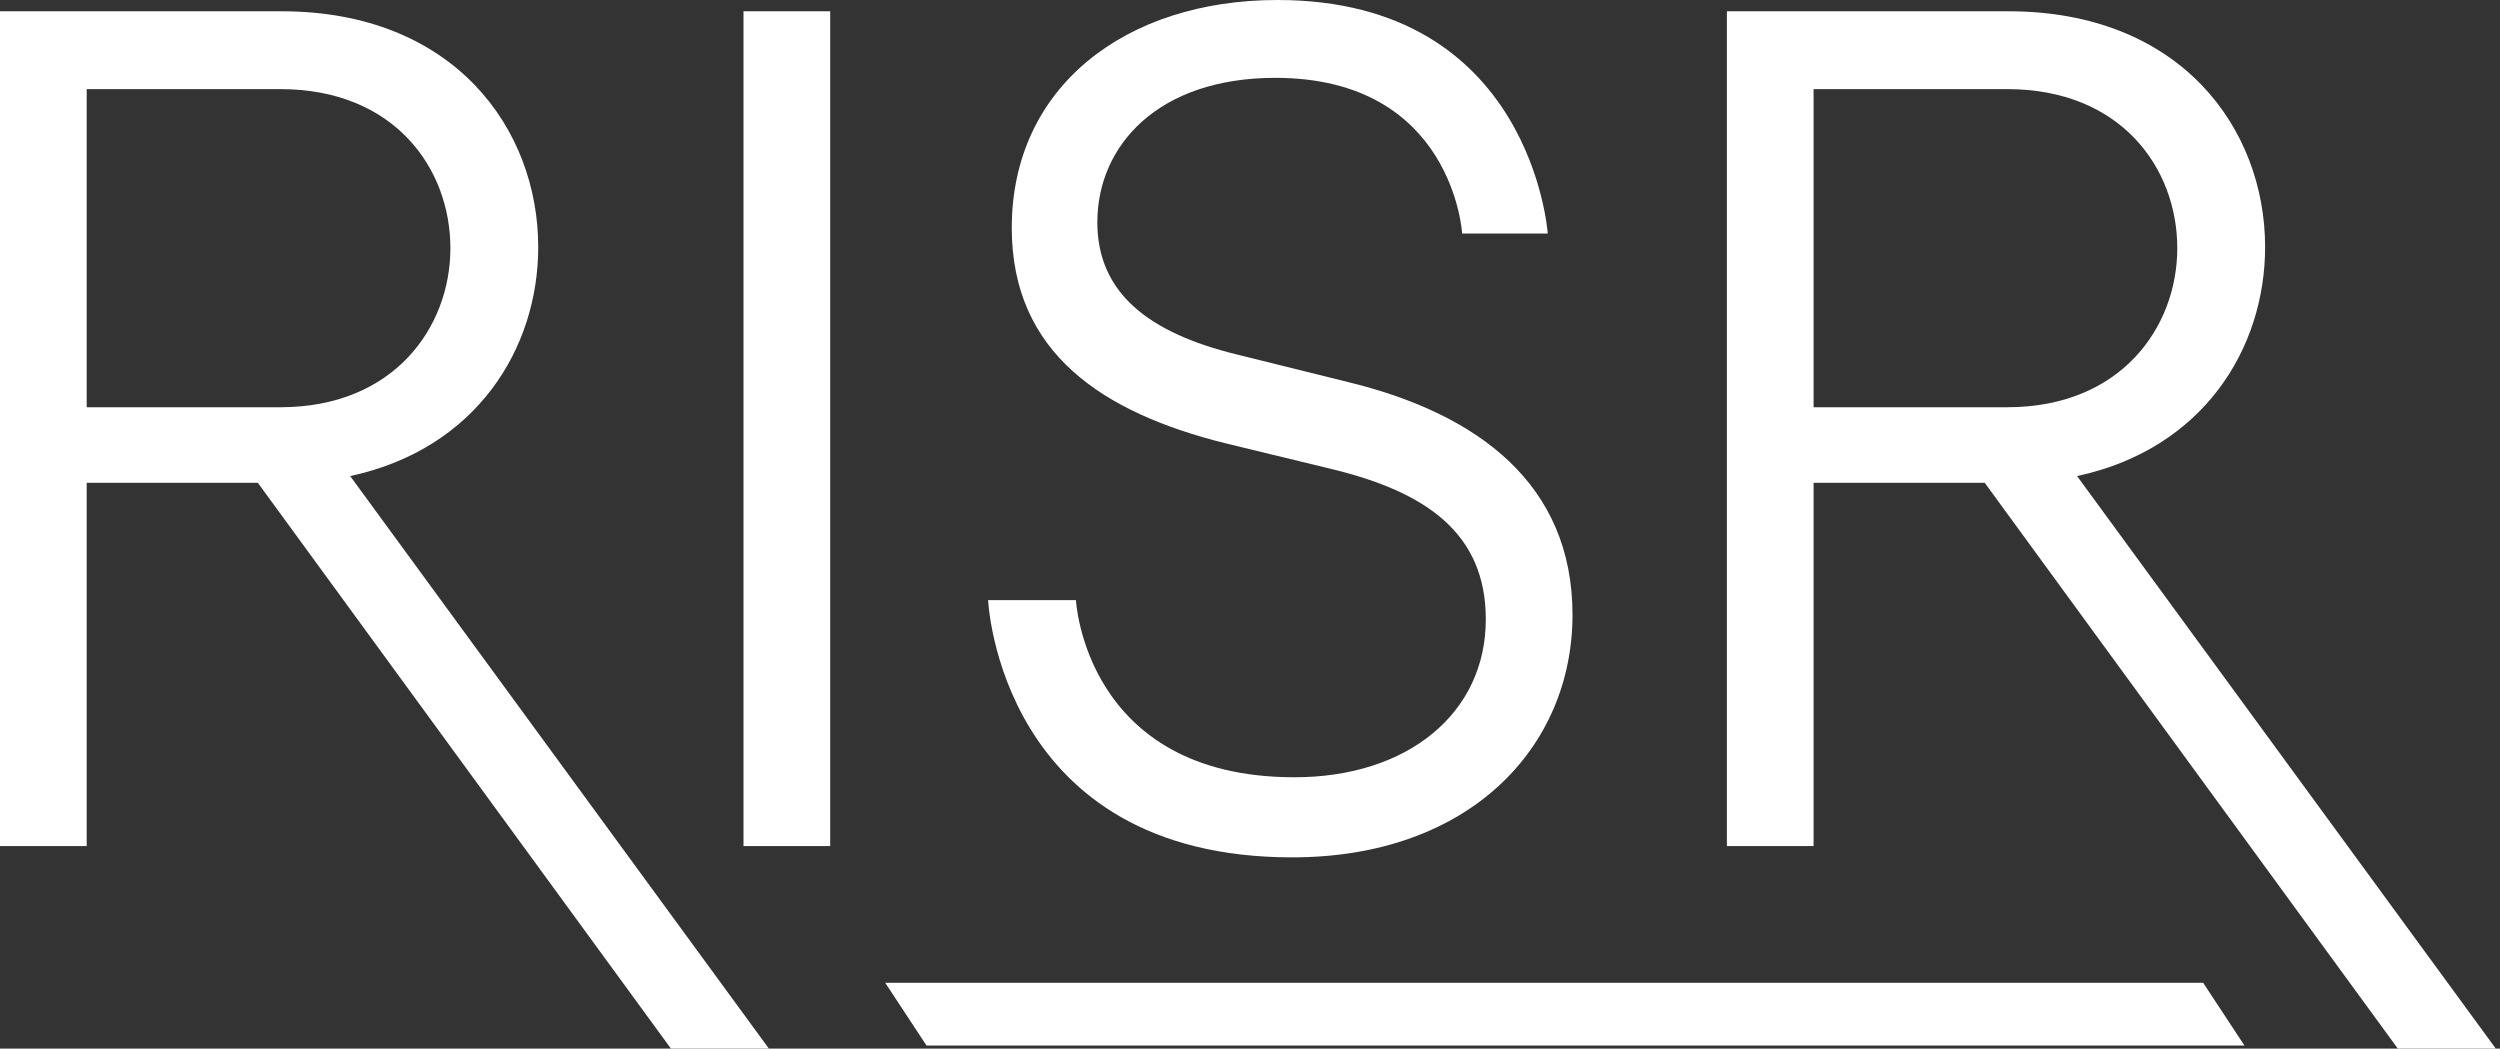
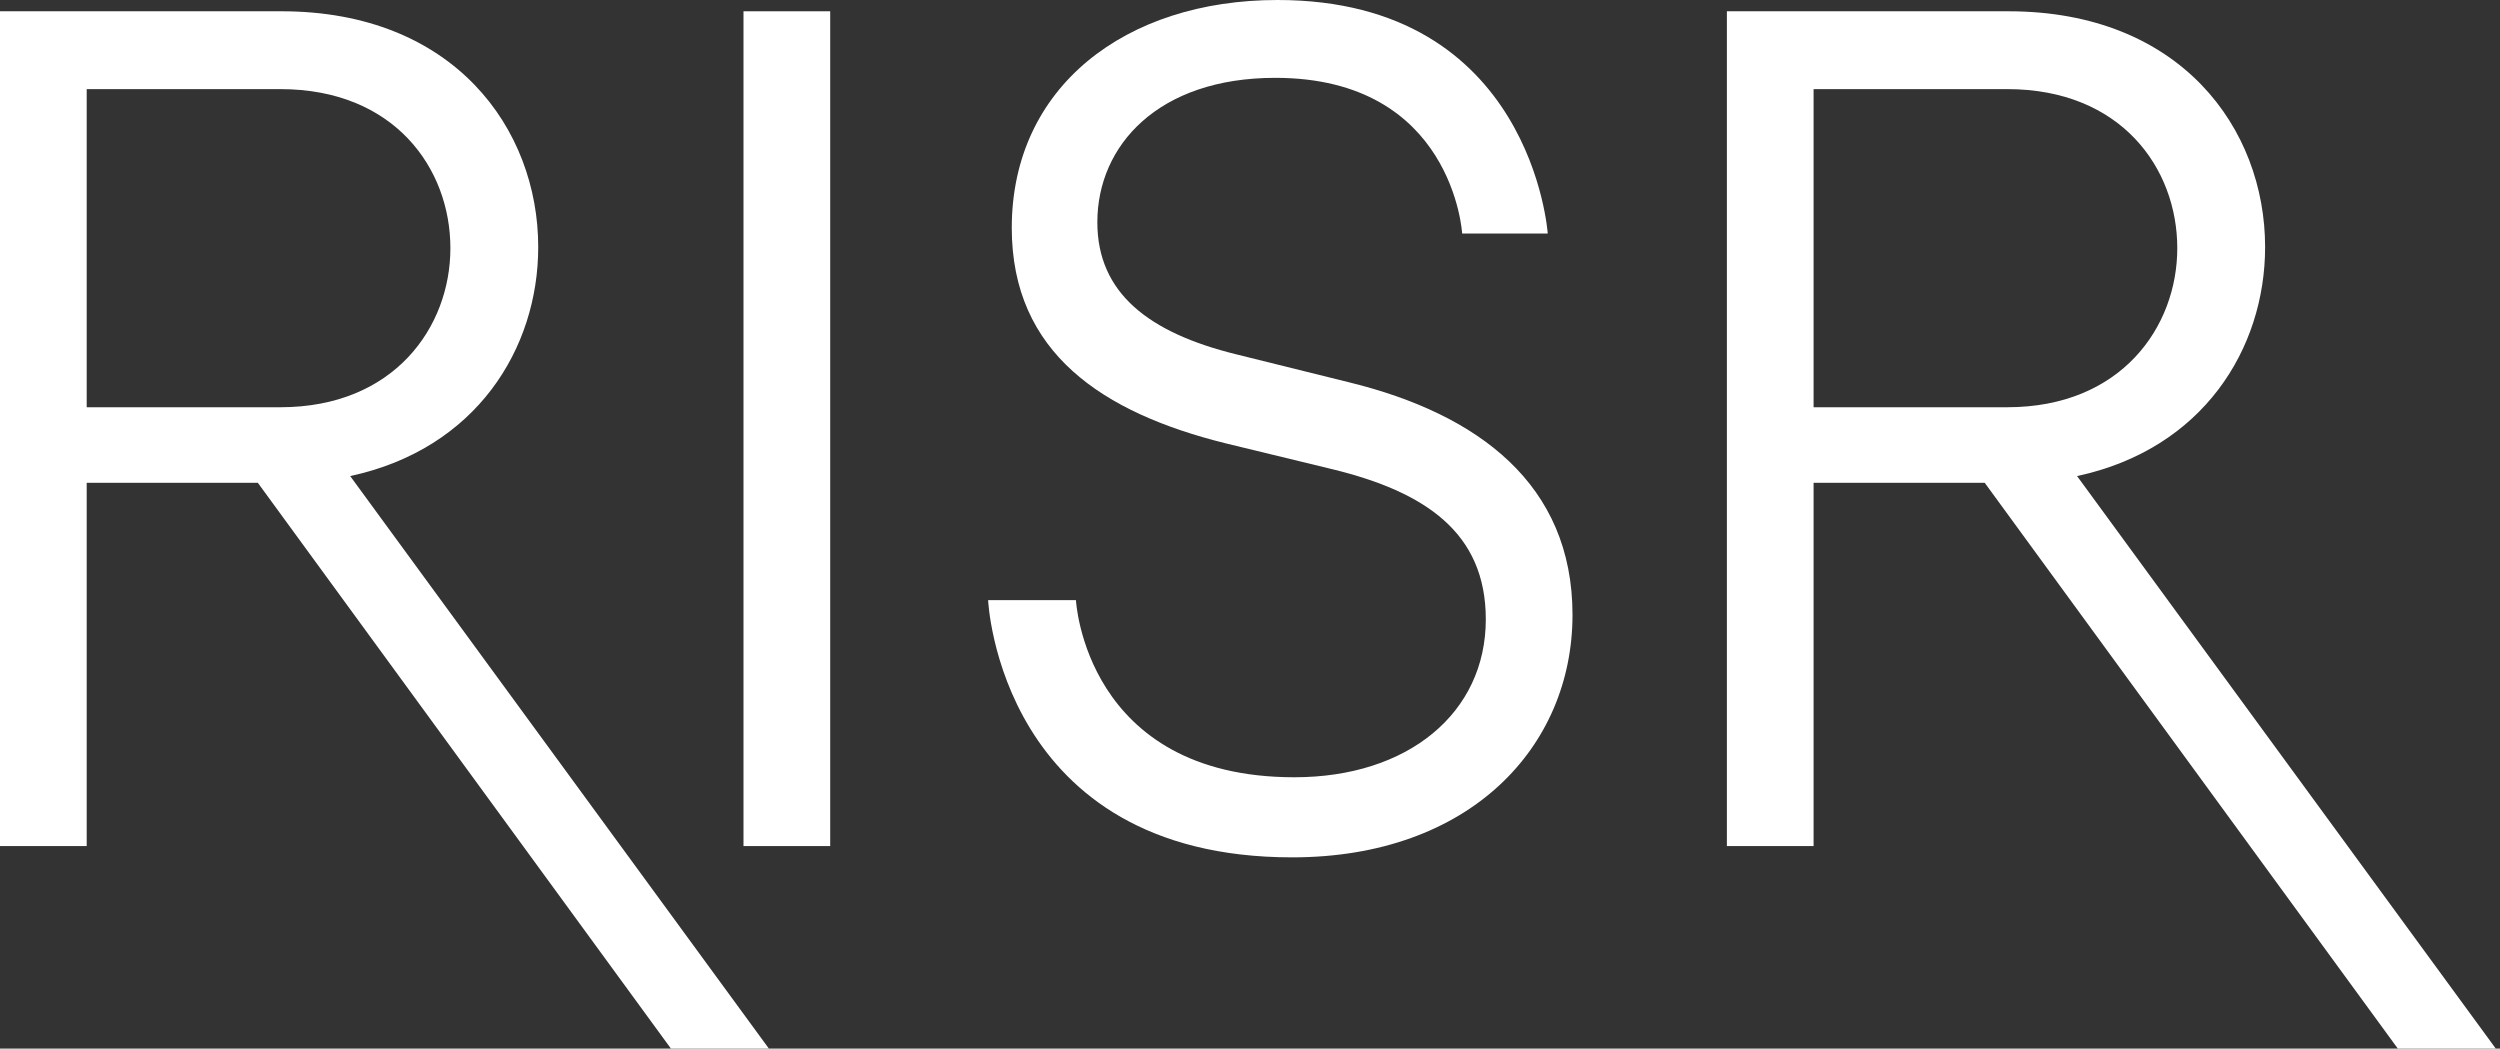
<svg xmlns="http://www.w3.org/2000/svg" width="391" height="164" viewBox="0 0 391 164" fill="none">
  <rect x="0" y="0" width="391" height="164" fill="#333333" stroke="none" />
  <path d="M13.56 132.326H0V1.764H44.026C70.97 1.764 84.178 20.114 84.178 38.639C84.178 54.519 74.492 70.221 54.768 74.456L120.254 164H104.933L40.328 75.514H13.56V132.326ZM43.85 13.938H13.56V63.693H43.85C61.636 63.693 70.442 51.166 70.442 38.816C70.442 26.289 61.636 13.938 43.85 13.938Z" fill="white" />
  <path d="M129.843 132.326H116.283V1.764H129.843V132.326Z" fill="white" />
  <path d="M202.09 134.091C156.303 134.091 154.542 93.864 154.542 93.864H168.278C168.278 93.864 169.687 121.564 202.442 121.564C220.229 121.564 232.38 111.507 232.38 96.863C232.38 83.277 222.87 76.926 208.43 73.397L191.7 69.339C172.505 64.575 158.24 55.224 158.24 35.64C158.24 13.585 176.027 0 199.801 0C239.6 0 242.066 36.522 242.066 36.522H228.682C228.682 36.522 227.273 12.174 199.448 12.174C181.134 12.174 171.624 22.76 171.624 34.758C171.624 45.873 179.725 52.048 193.285 55.401L211.071 59.812C231.147 64.752 245.94 75.691 245.94 96.157C245.94 116.8 229.914 134.091 202.09 134.091Z" fill="white" />
  <path d="M283.645 132.326H270.085V1.764H314.111C341.055 1.764 354.263 20.114 354.263 38.639C354.263 54.519 344.577 70.221 324.854 74.456L390.339 164H375.018L310.413 75.514H283.645V132.326ZM313.935 13.938H283.645V63.693H313.935C331.722 63.693 340.527 51.166 340.527 38.816C340.527 26.289 331.722 13.938 313.935 13.938Z" fill="white" />
-   <path d="M138.451 153.714H344.577L351.034 163.525H144.908L138.451 153.714Z" fill="white" />
</svg>